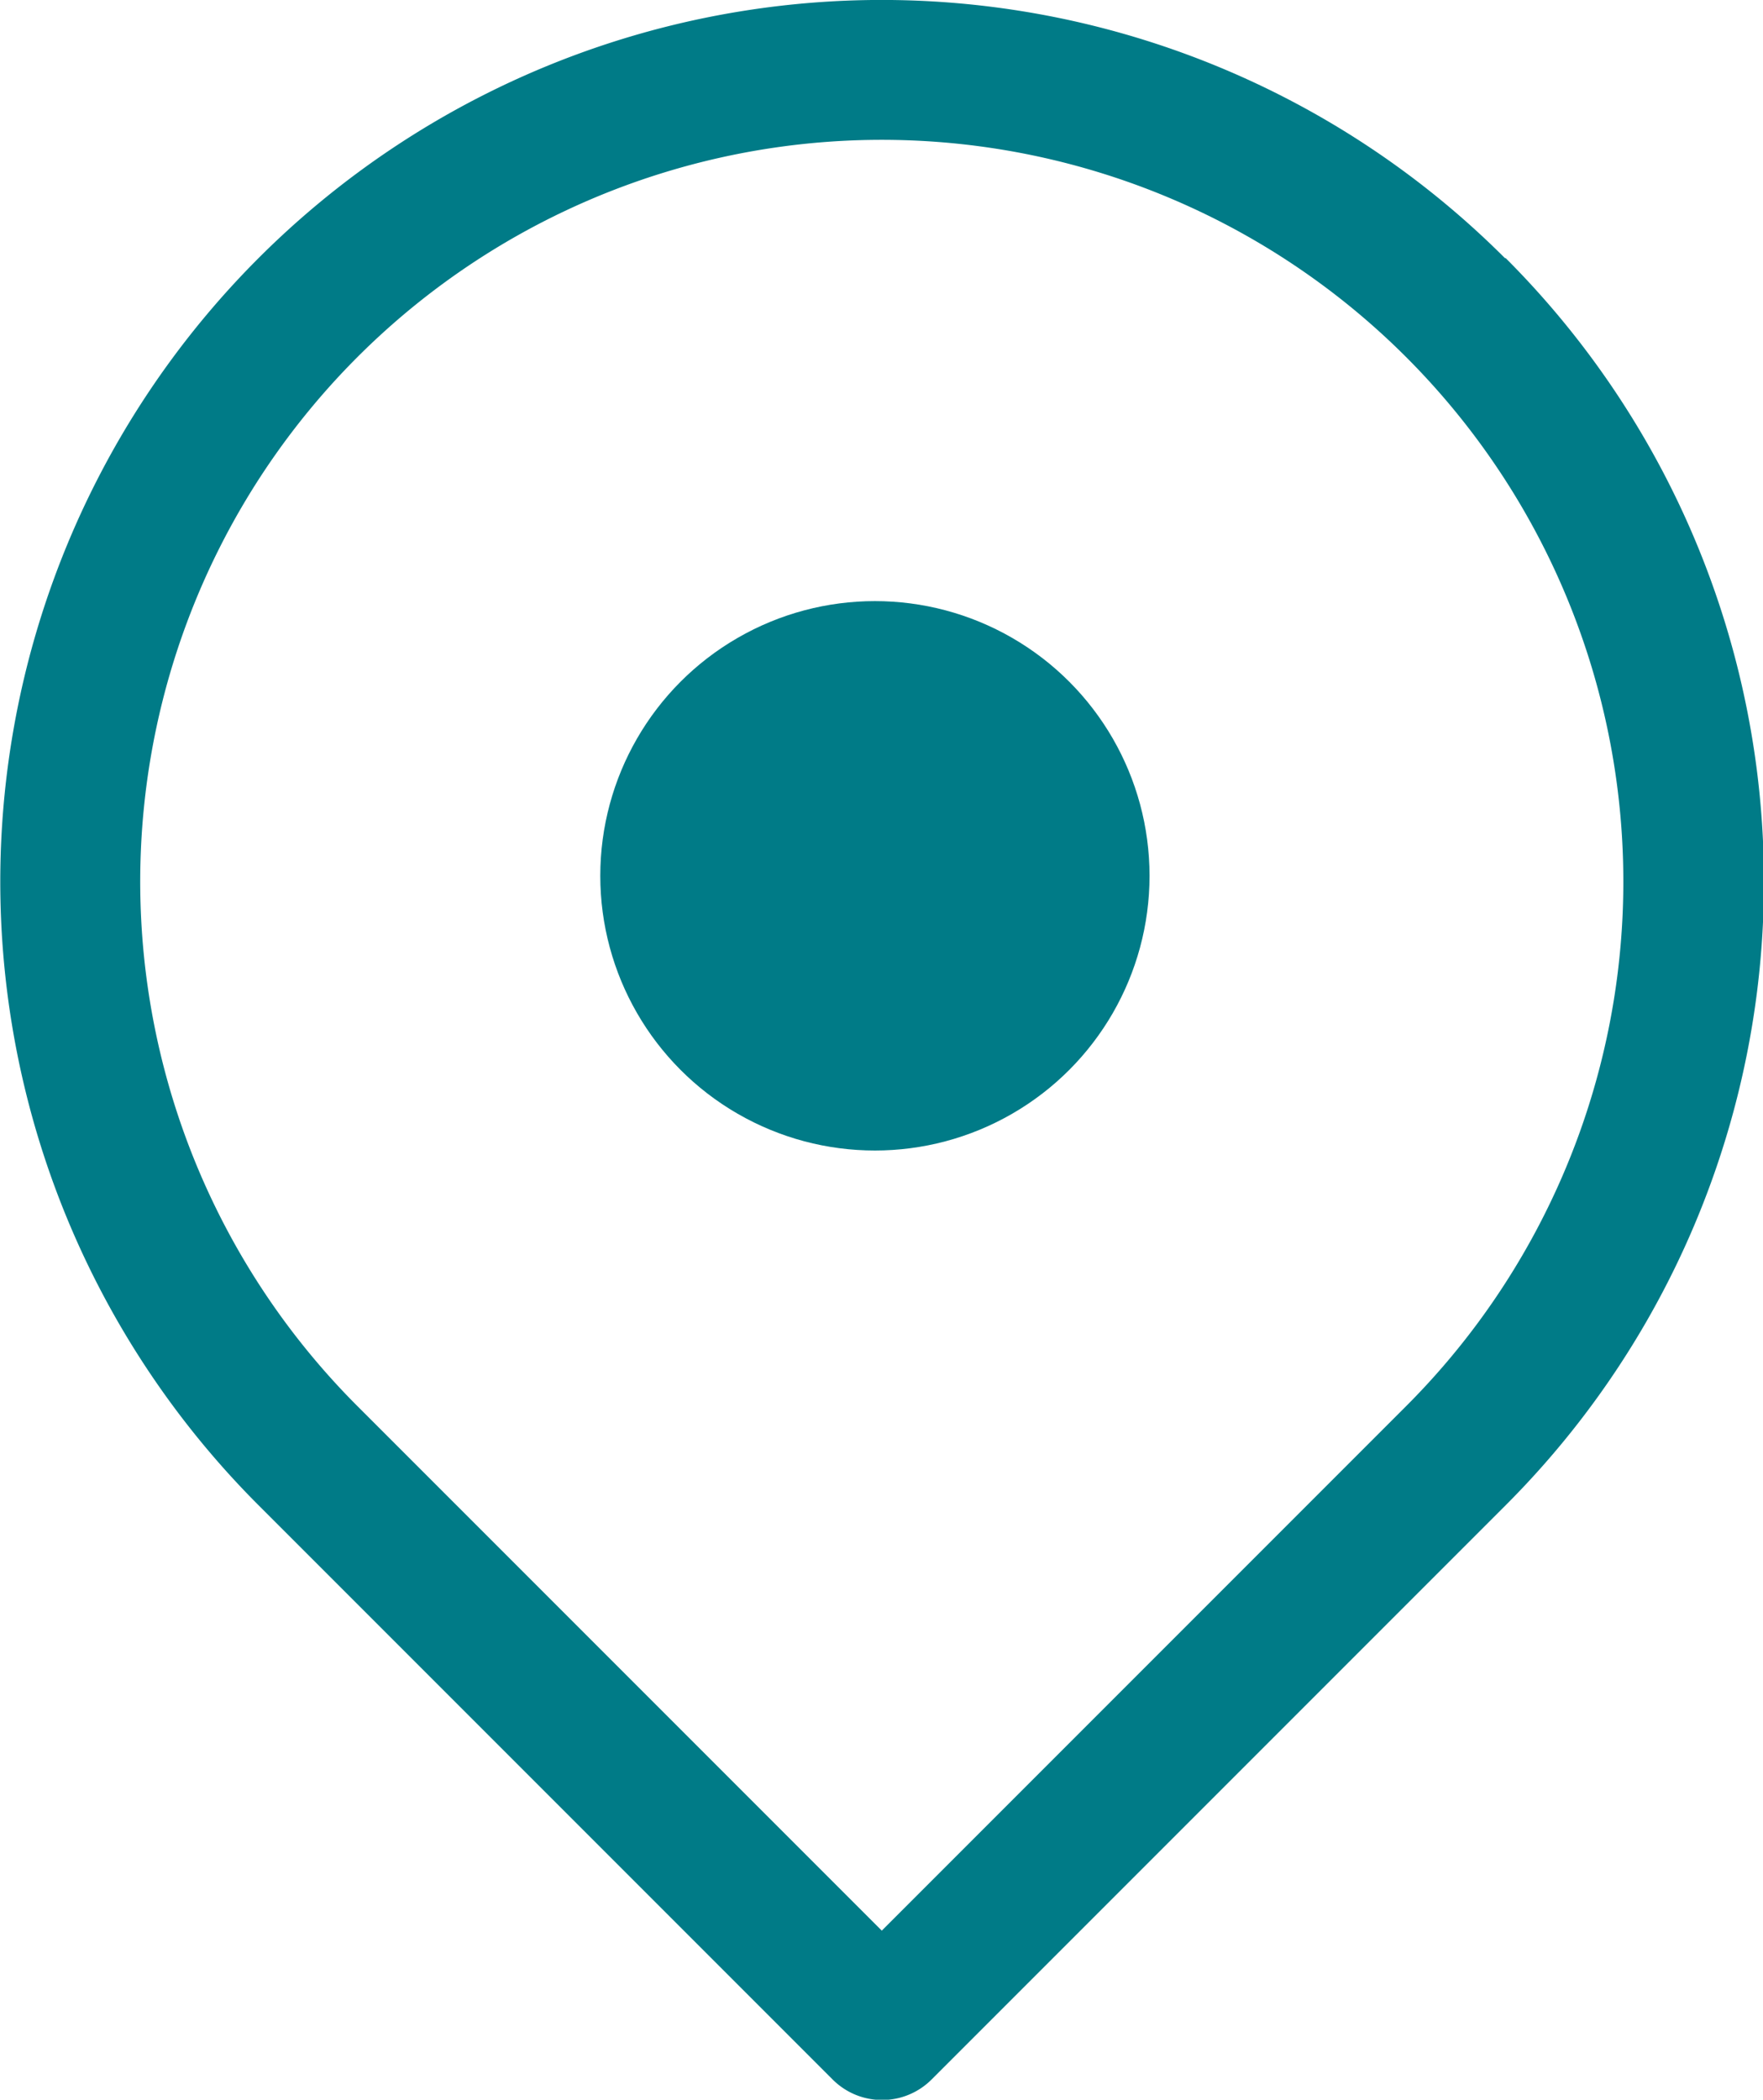
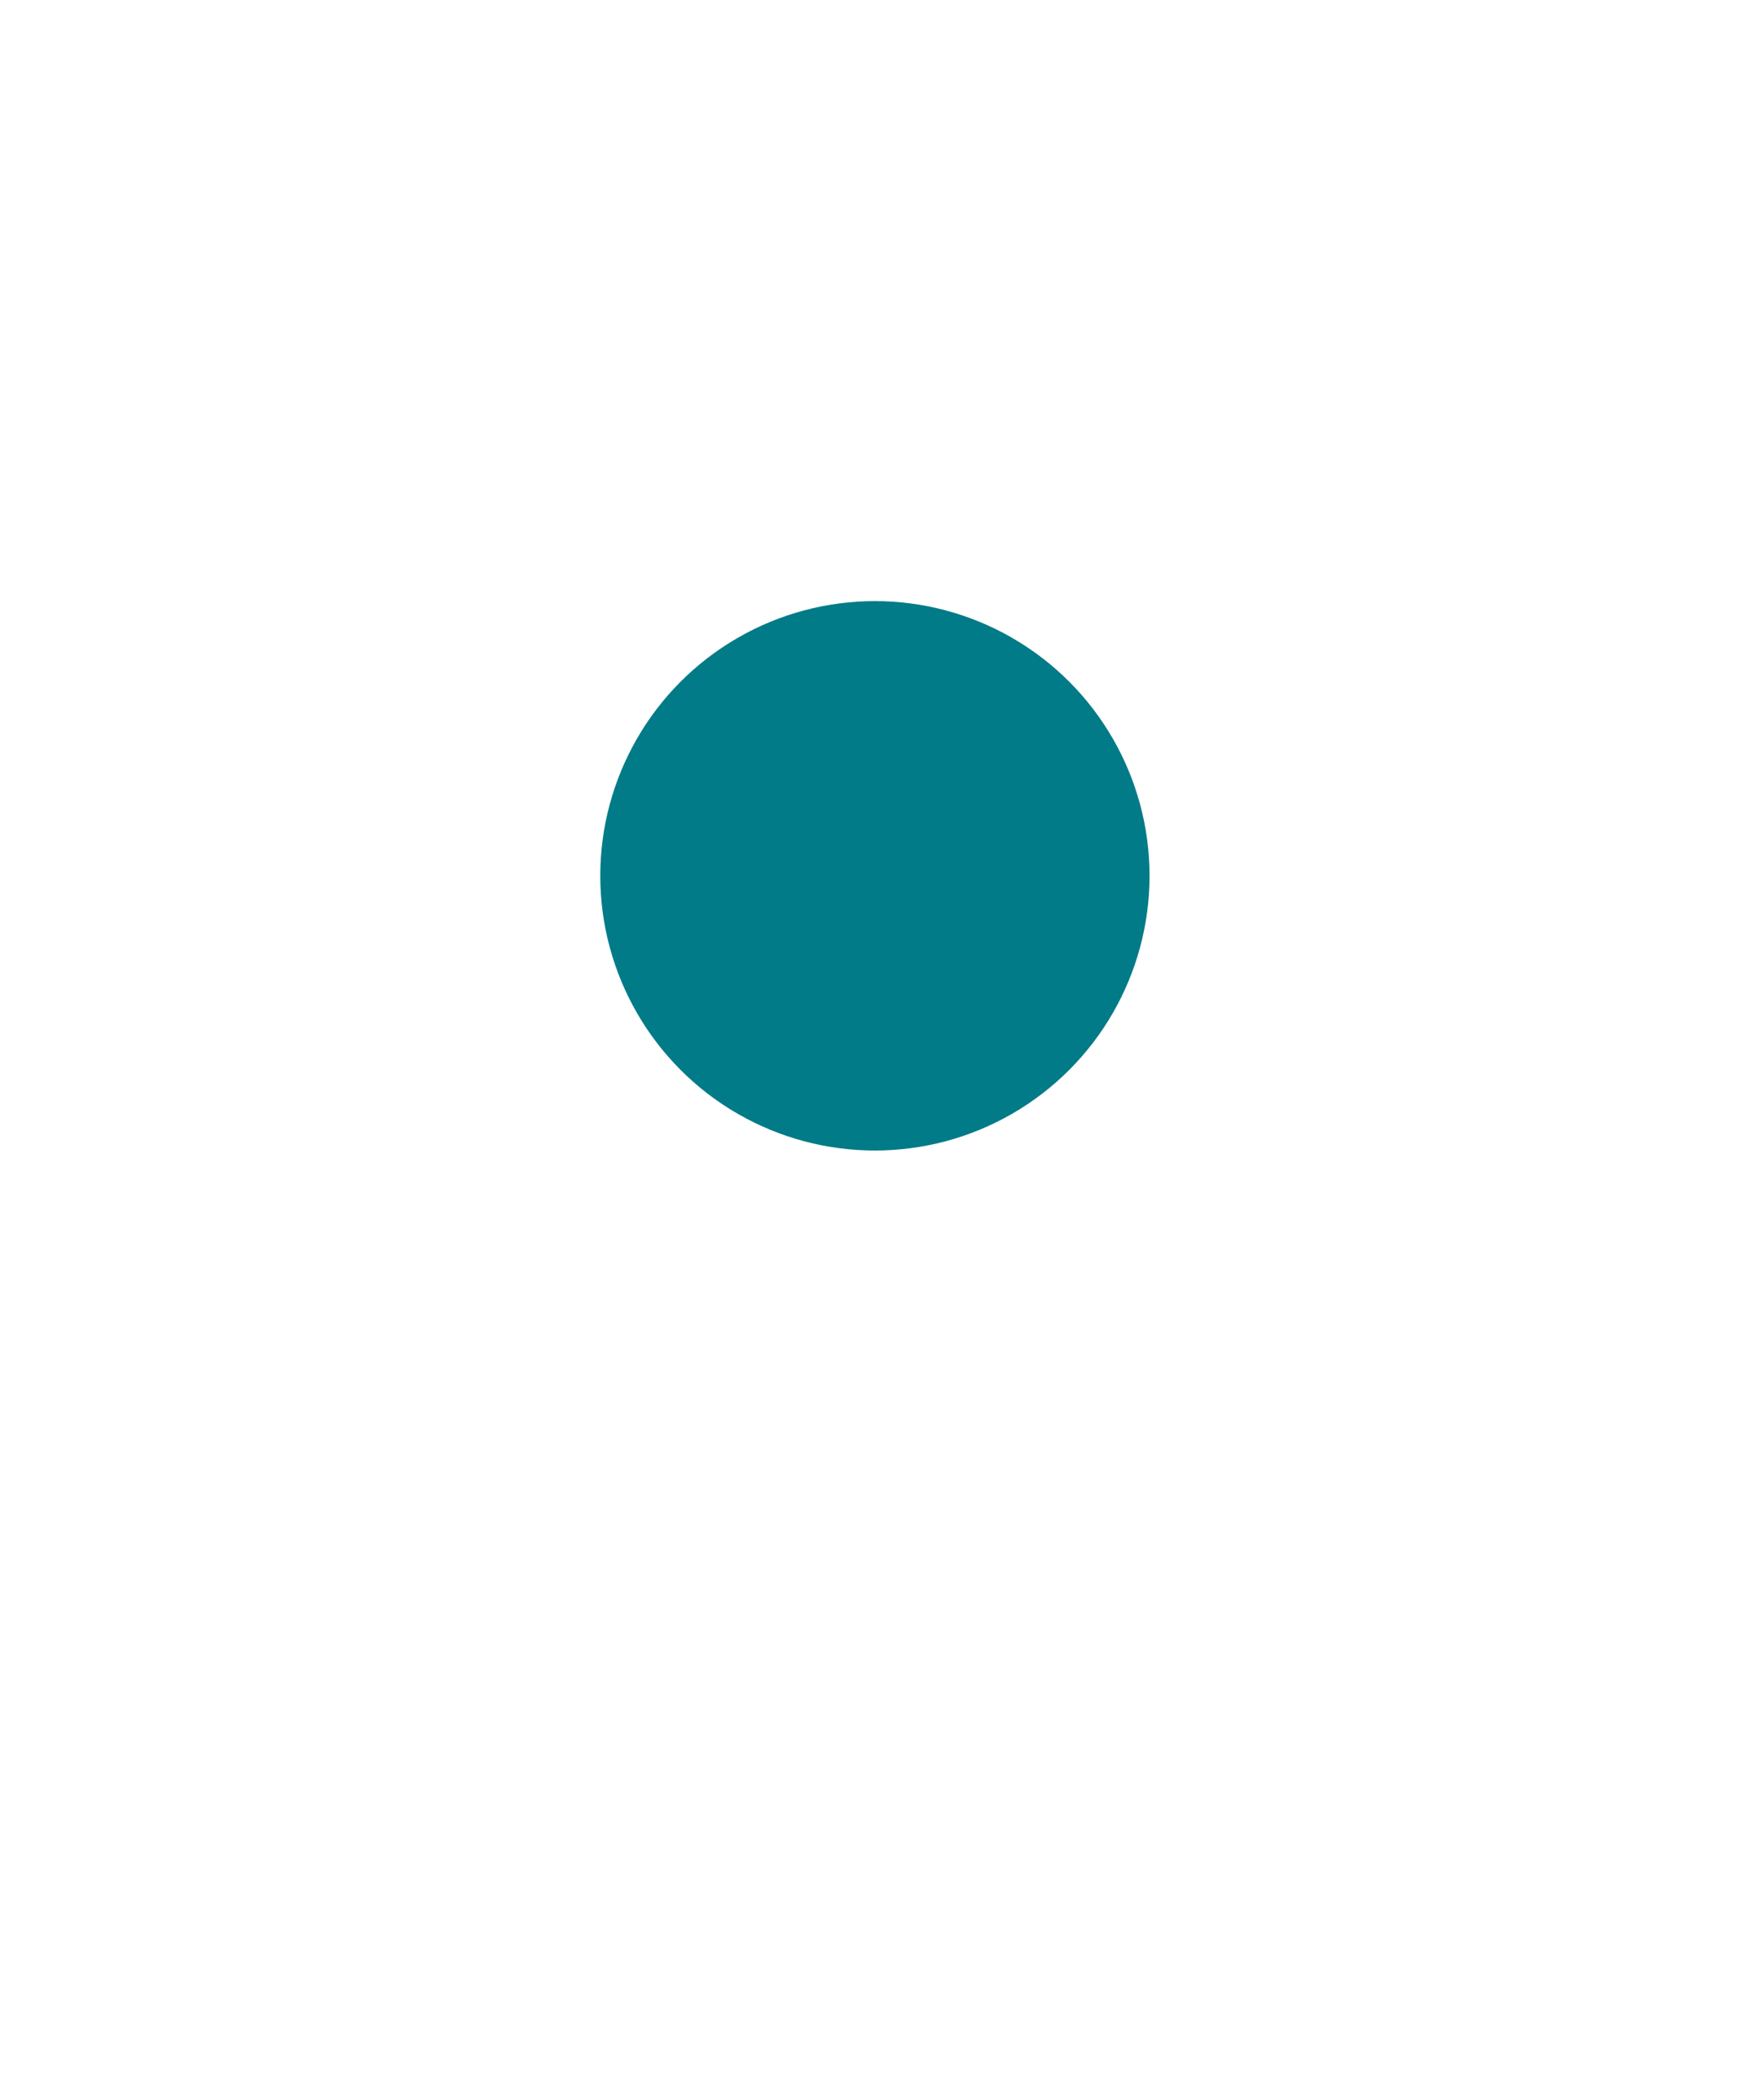
<svg xmlns="http://www.w3.org/2000/svg" id="Group_57" data-name="Group 57" width="21.801" height="25.957" viewBox="0 0 21.801 25.957">
-   <path id="Path_108" data-name="Path 108" d="M1949.1,4932.485a10.9,10.9,0,1,0-15.415,15.415l7.1,7.1a.865.865,0,0,0,1.224,0l7.1-7.1a10.9,10.9,0,0,0,0-15.415Zm-1.223,14.191-6.484,6.484-6.484-6.484a9.17,9.17,0,1,1,12.968,0Z" transform="translate(-1930.489 -4929.293)" fill="#007b87" />
  <circle id="Ellipse_2" data-name="Ellipse 2" cx="3.396" cy="3.396" r="3.396" transform="translate(7.423 7.431)" fill="#007b87" />
</svg>